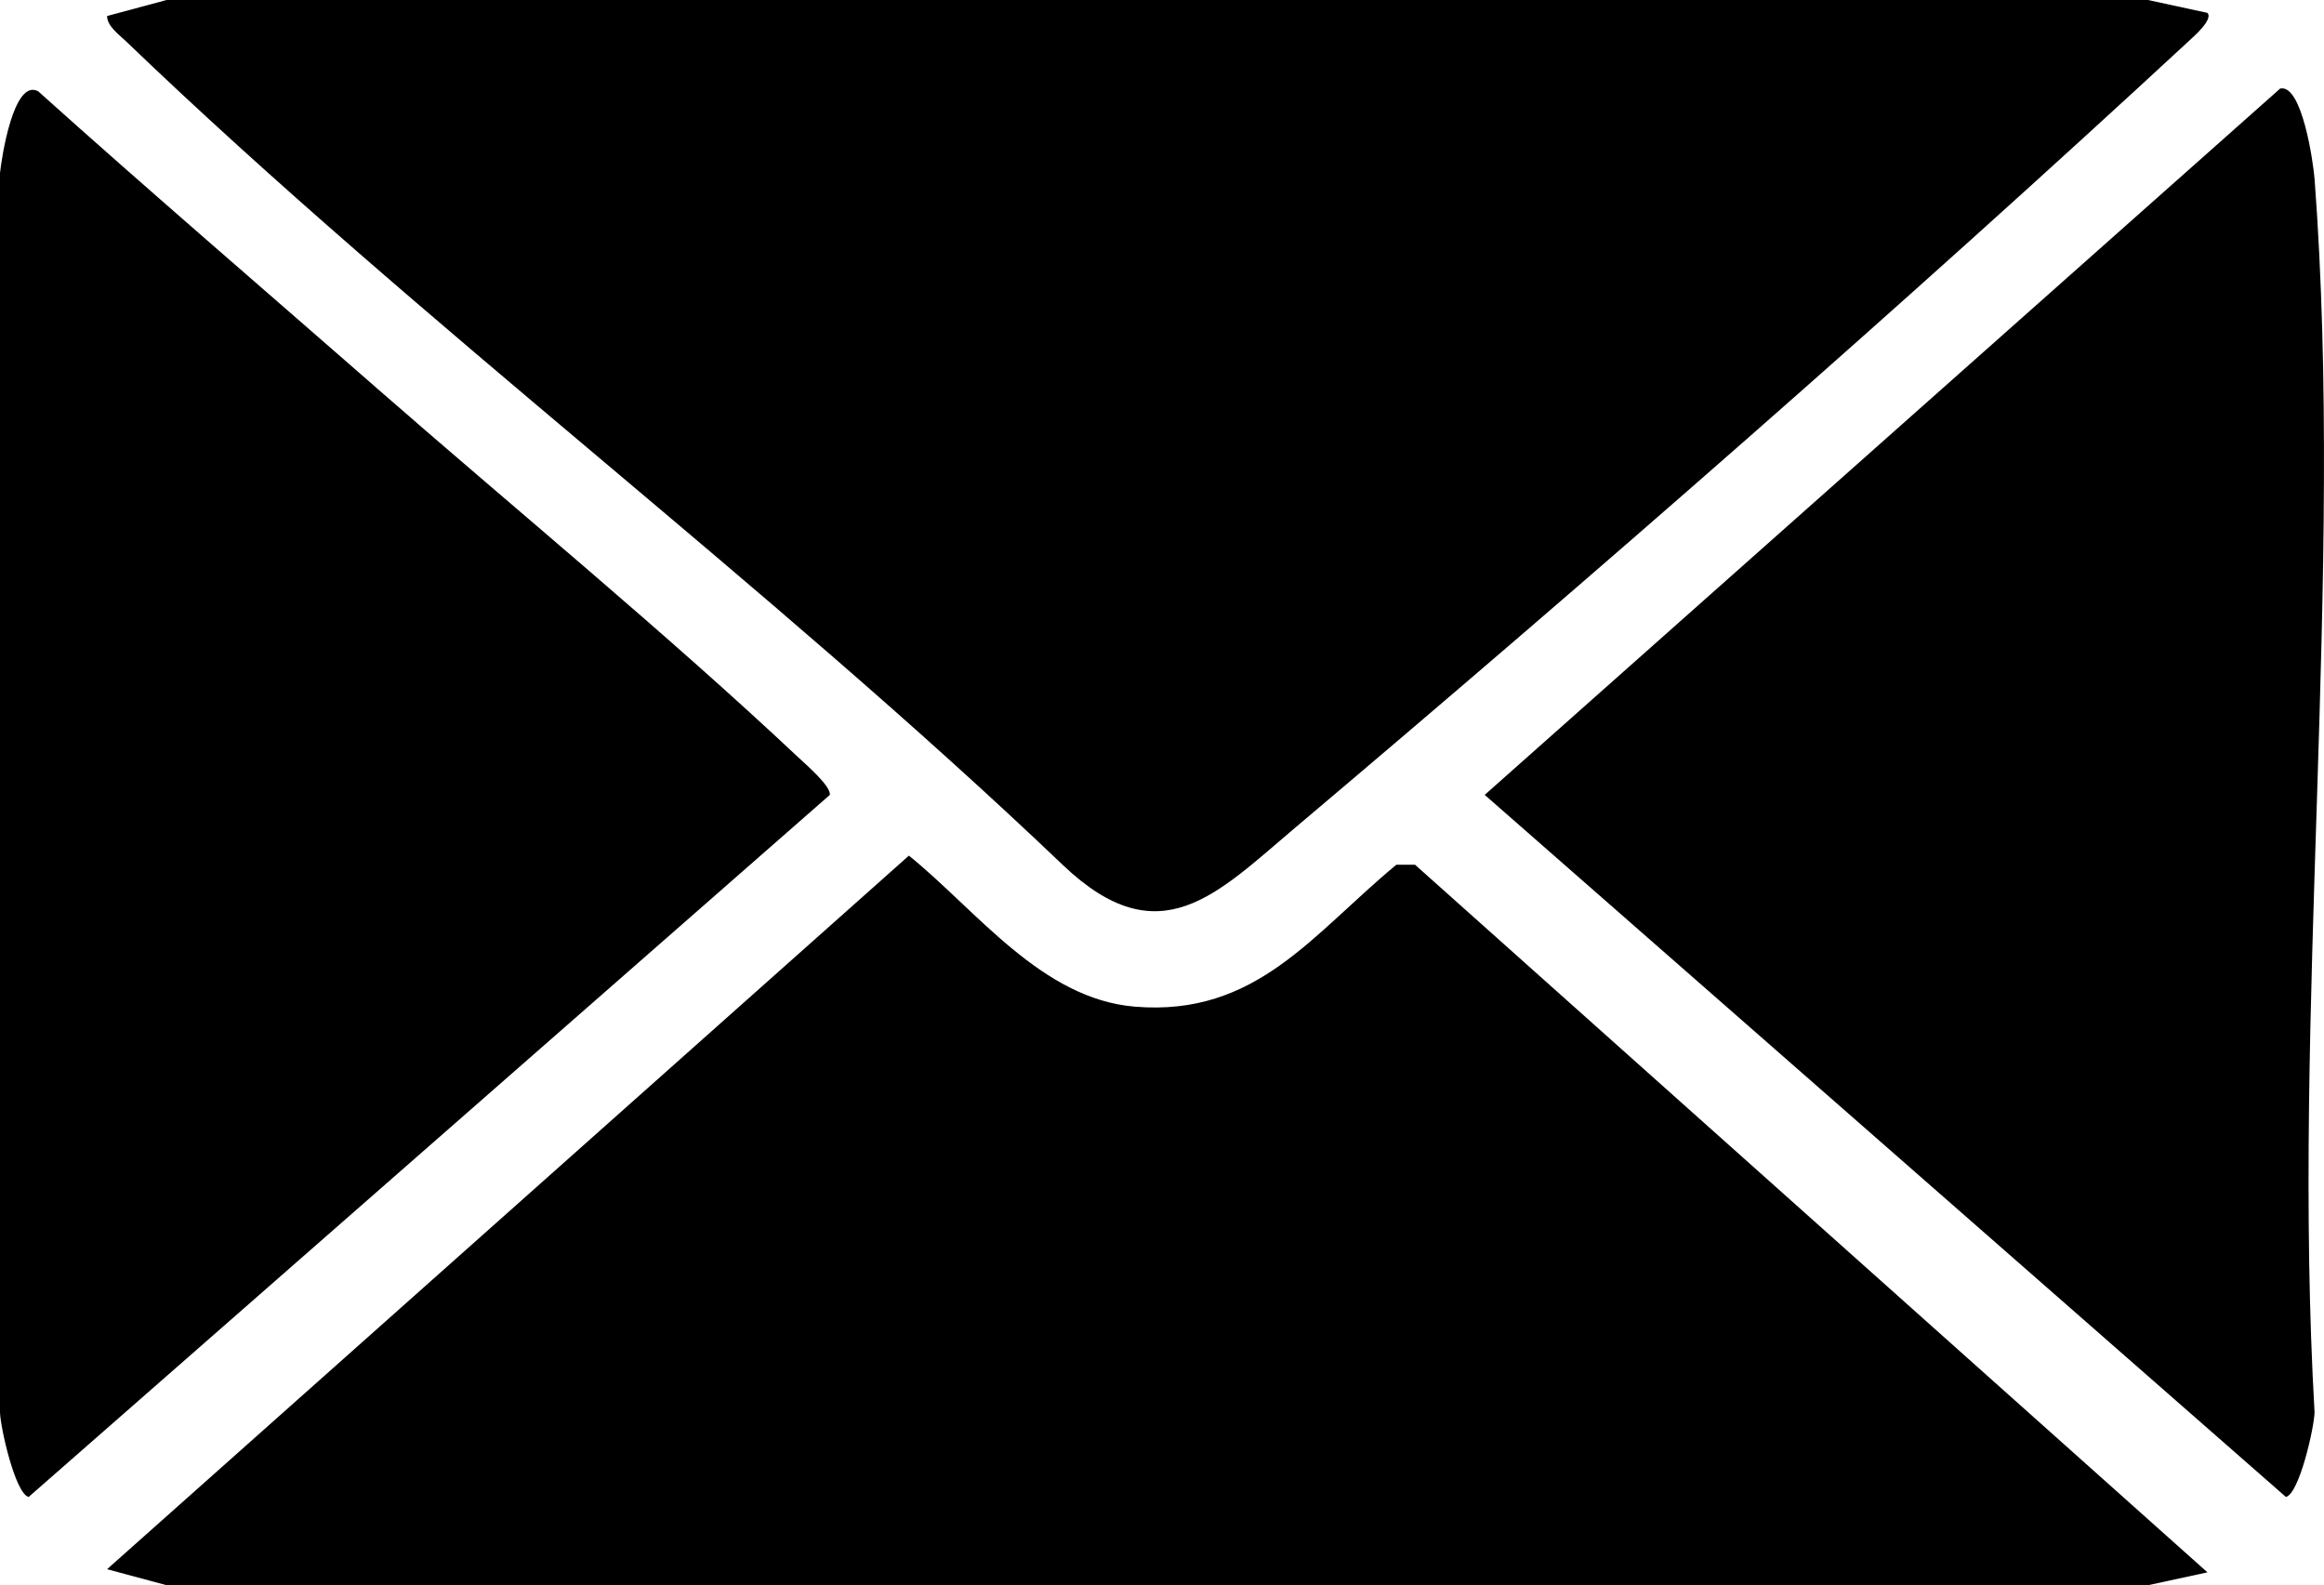
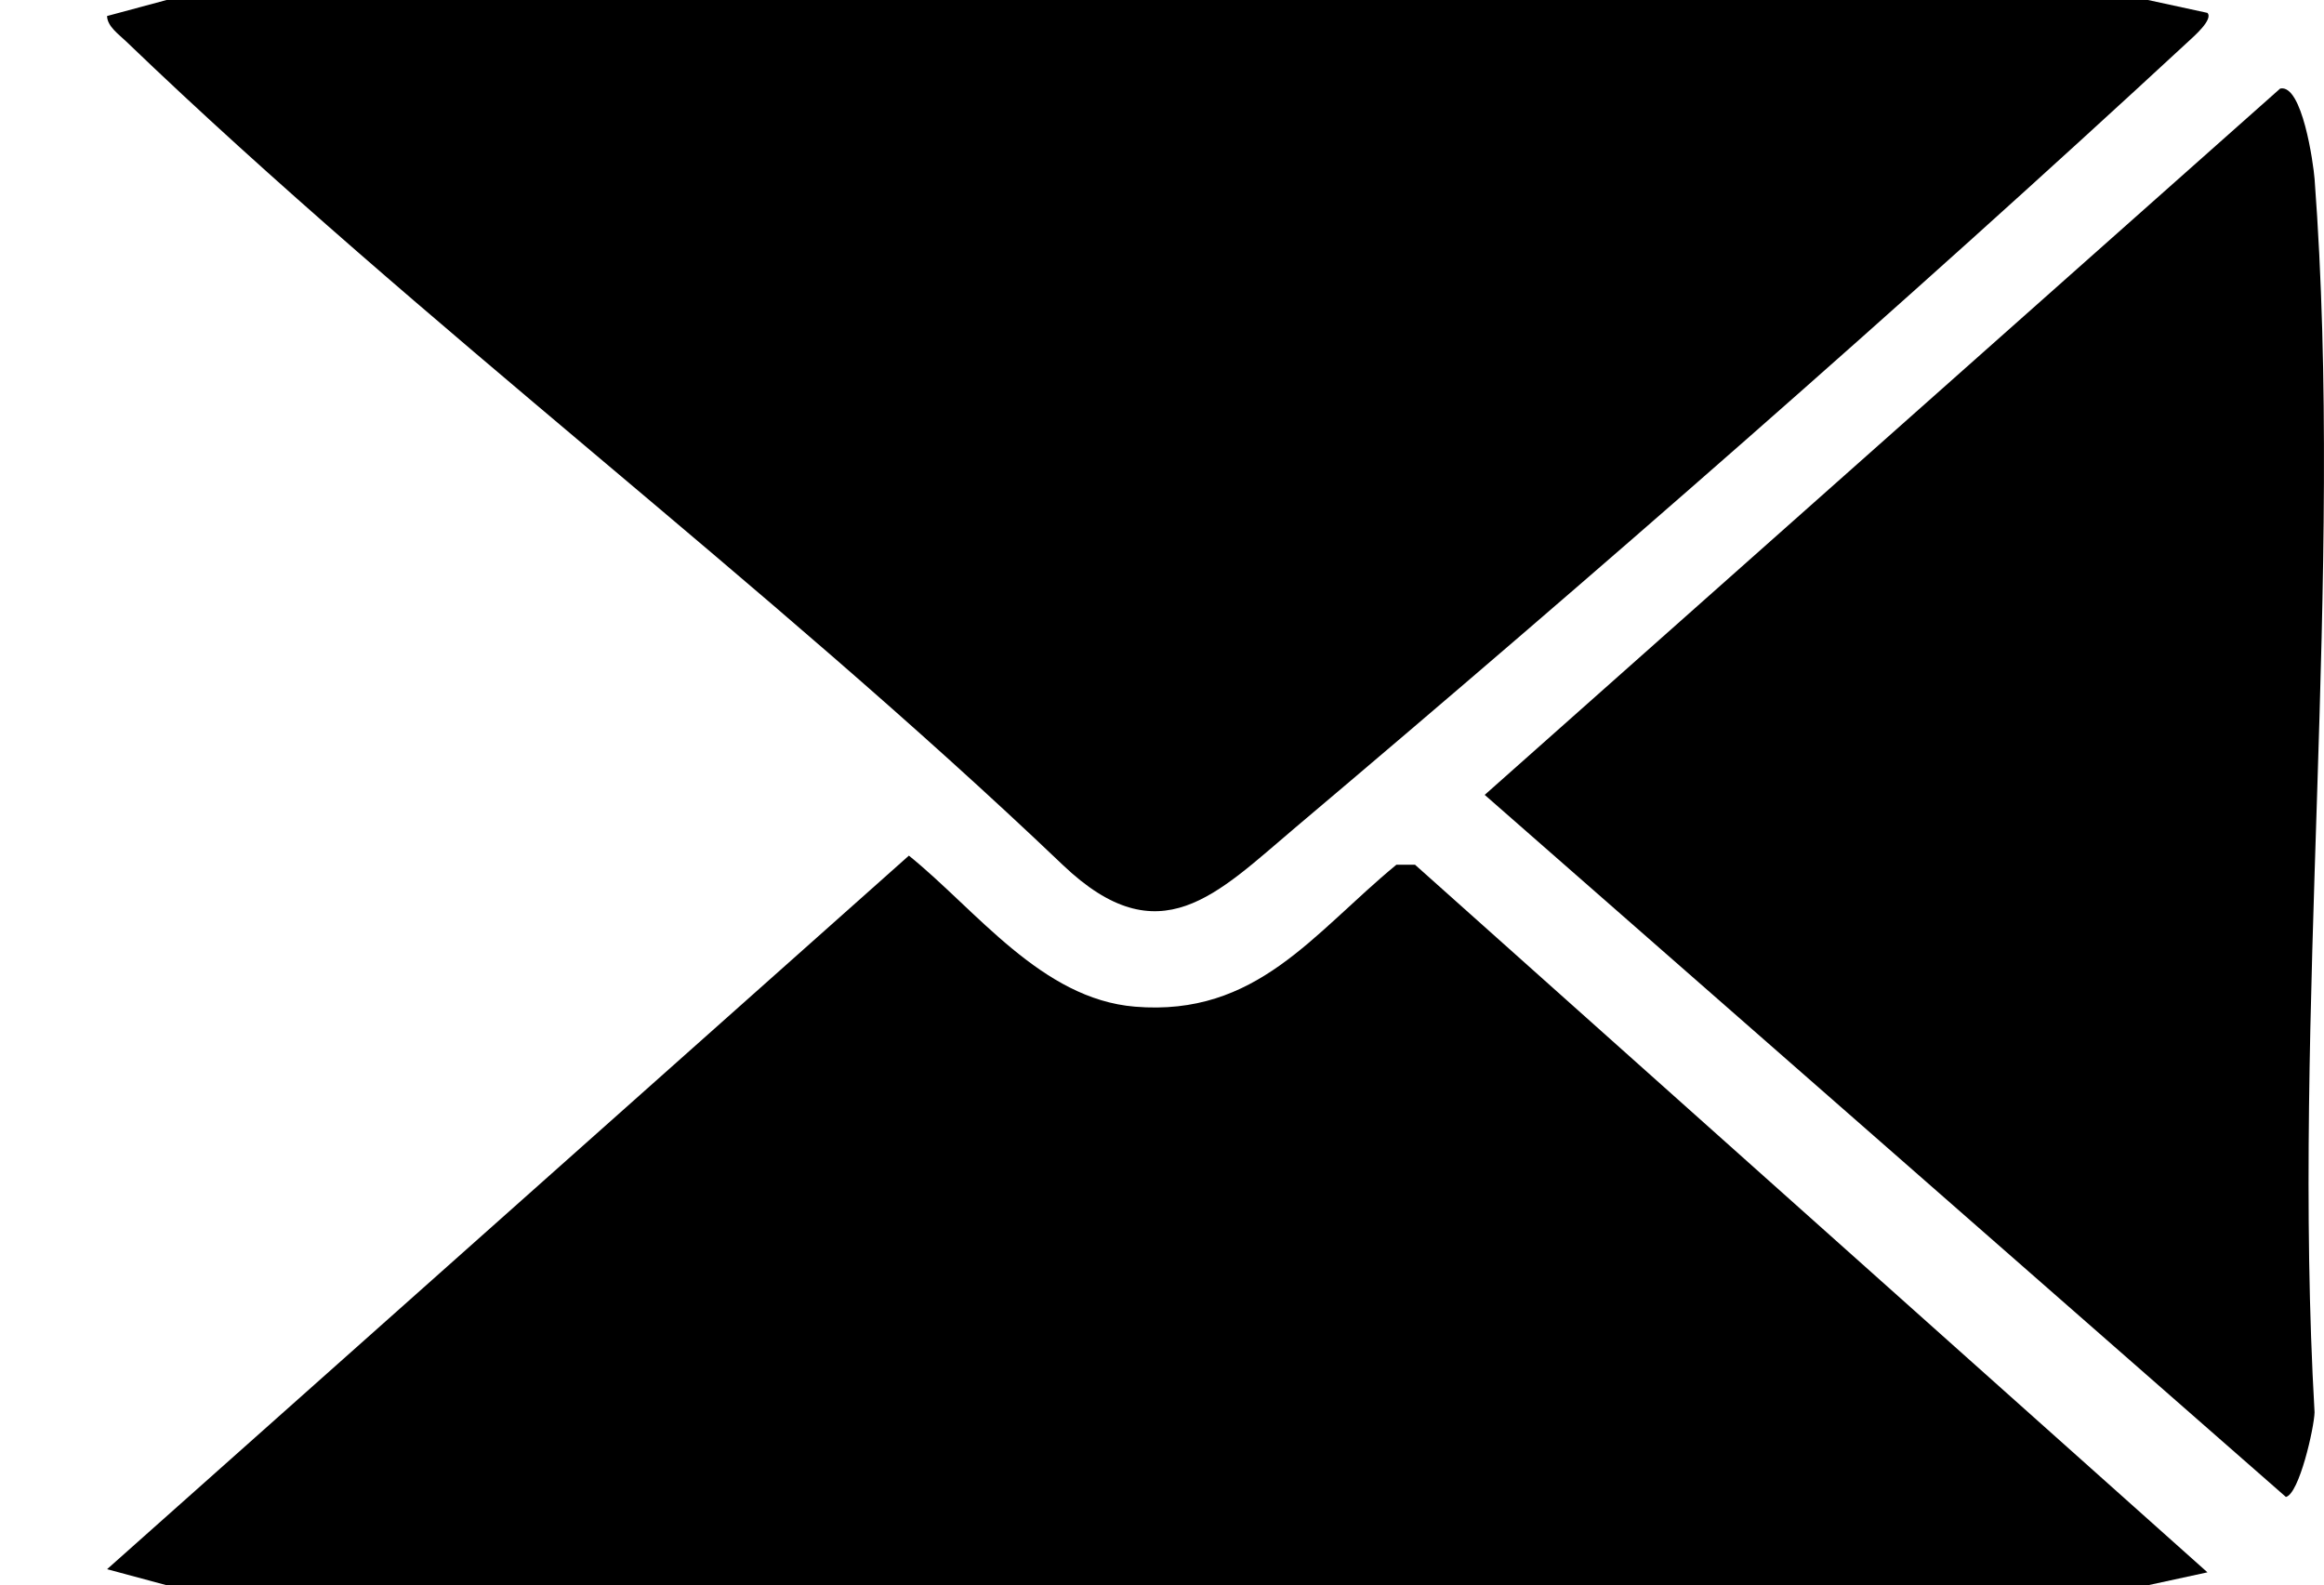
<svg xmlns="http://www.w3.org/2000/svg" id="Vrstva_2" data-name="Vrstva 2" viewBox="0 0 553.91 377.82">
  <g id="Vrstva_1-2" data-name="Vrstva 1">
    <g>
      <path d="M526.12,3.07c1.47,1.55-3.31,5.67-4.47,6.75-67.76,62.72-142.22,127.74-212.83,187.35-18.83,15.89-32.43,30.97-55.5,8.99C182.17,138.29,100.69,77.71,30.01,9.82c-1.67-1.61-4.46-3.56-4.49-6l14.19-3.82h472.24l14.17,3.07Z" />
      <path d="M526.12,374.75l-14.17,3.07H39.71l-14.19-3.82,191.11-170.07c16.16,13.07,31.63,34.17,53.89,36,29,2.39,42.32-17.37,62.3-33.83h4.44s188.87,168.65,188.87,168.65Z" />
-       <path d="M89.35,92.12c33.15,28.99,69.16,58.53,101.07,88.53,1.7,1.59,7.72,6.79,7.36,8.81L6.83,356.78c-3.16-.73-6.74-16.5-6.83-20.18V41.23c.39-3.67,3.24-22.57,9.09-19.48,26.48,23.77,53.5,46.96,80.27,70.37Z" />
      <path d="M543.46,21.11c5.25-1.18,7.93,17.88,8.21,21.61,7.11,94.72-5.51,198.24-.01,293.88-.09,3.69-3.66,19.46-6.83,20.18l-190.96-167.33L543.46,21.11Z" />
    </g>
  </g>
</svg>